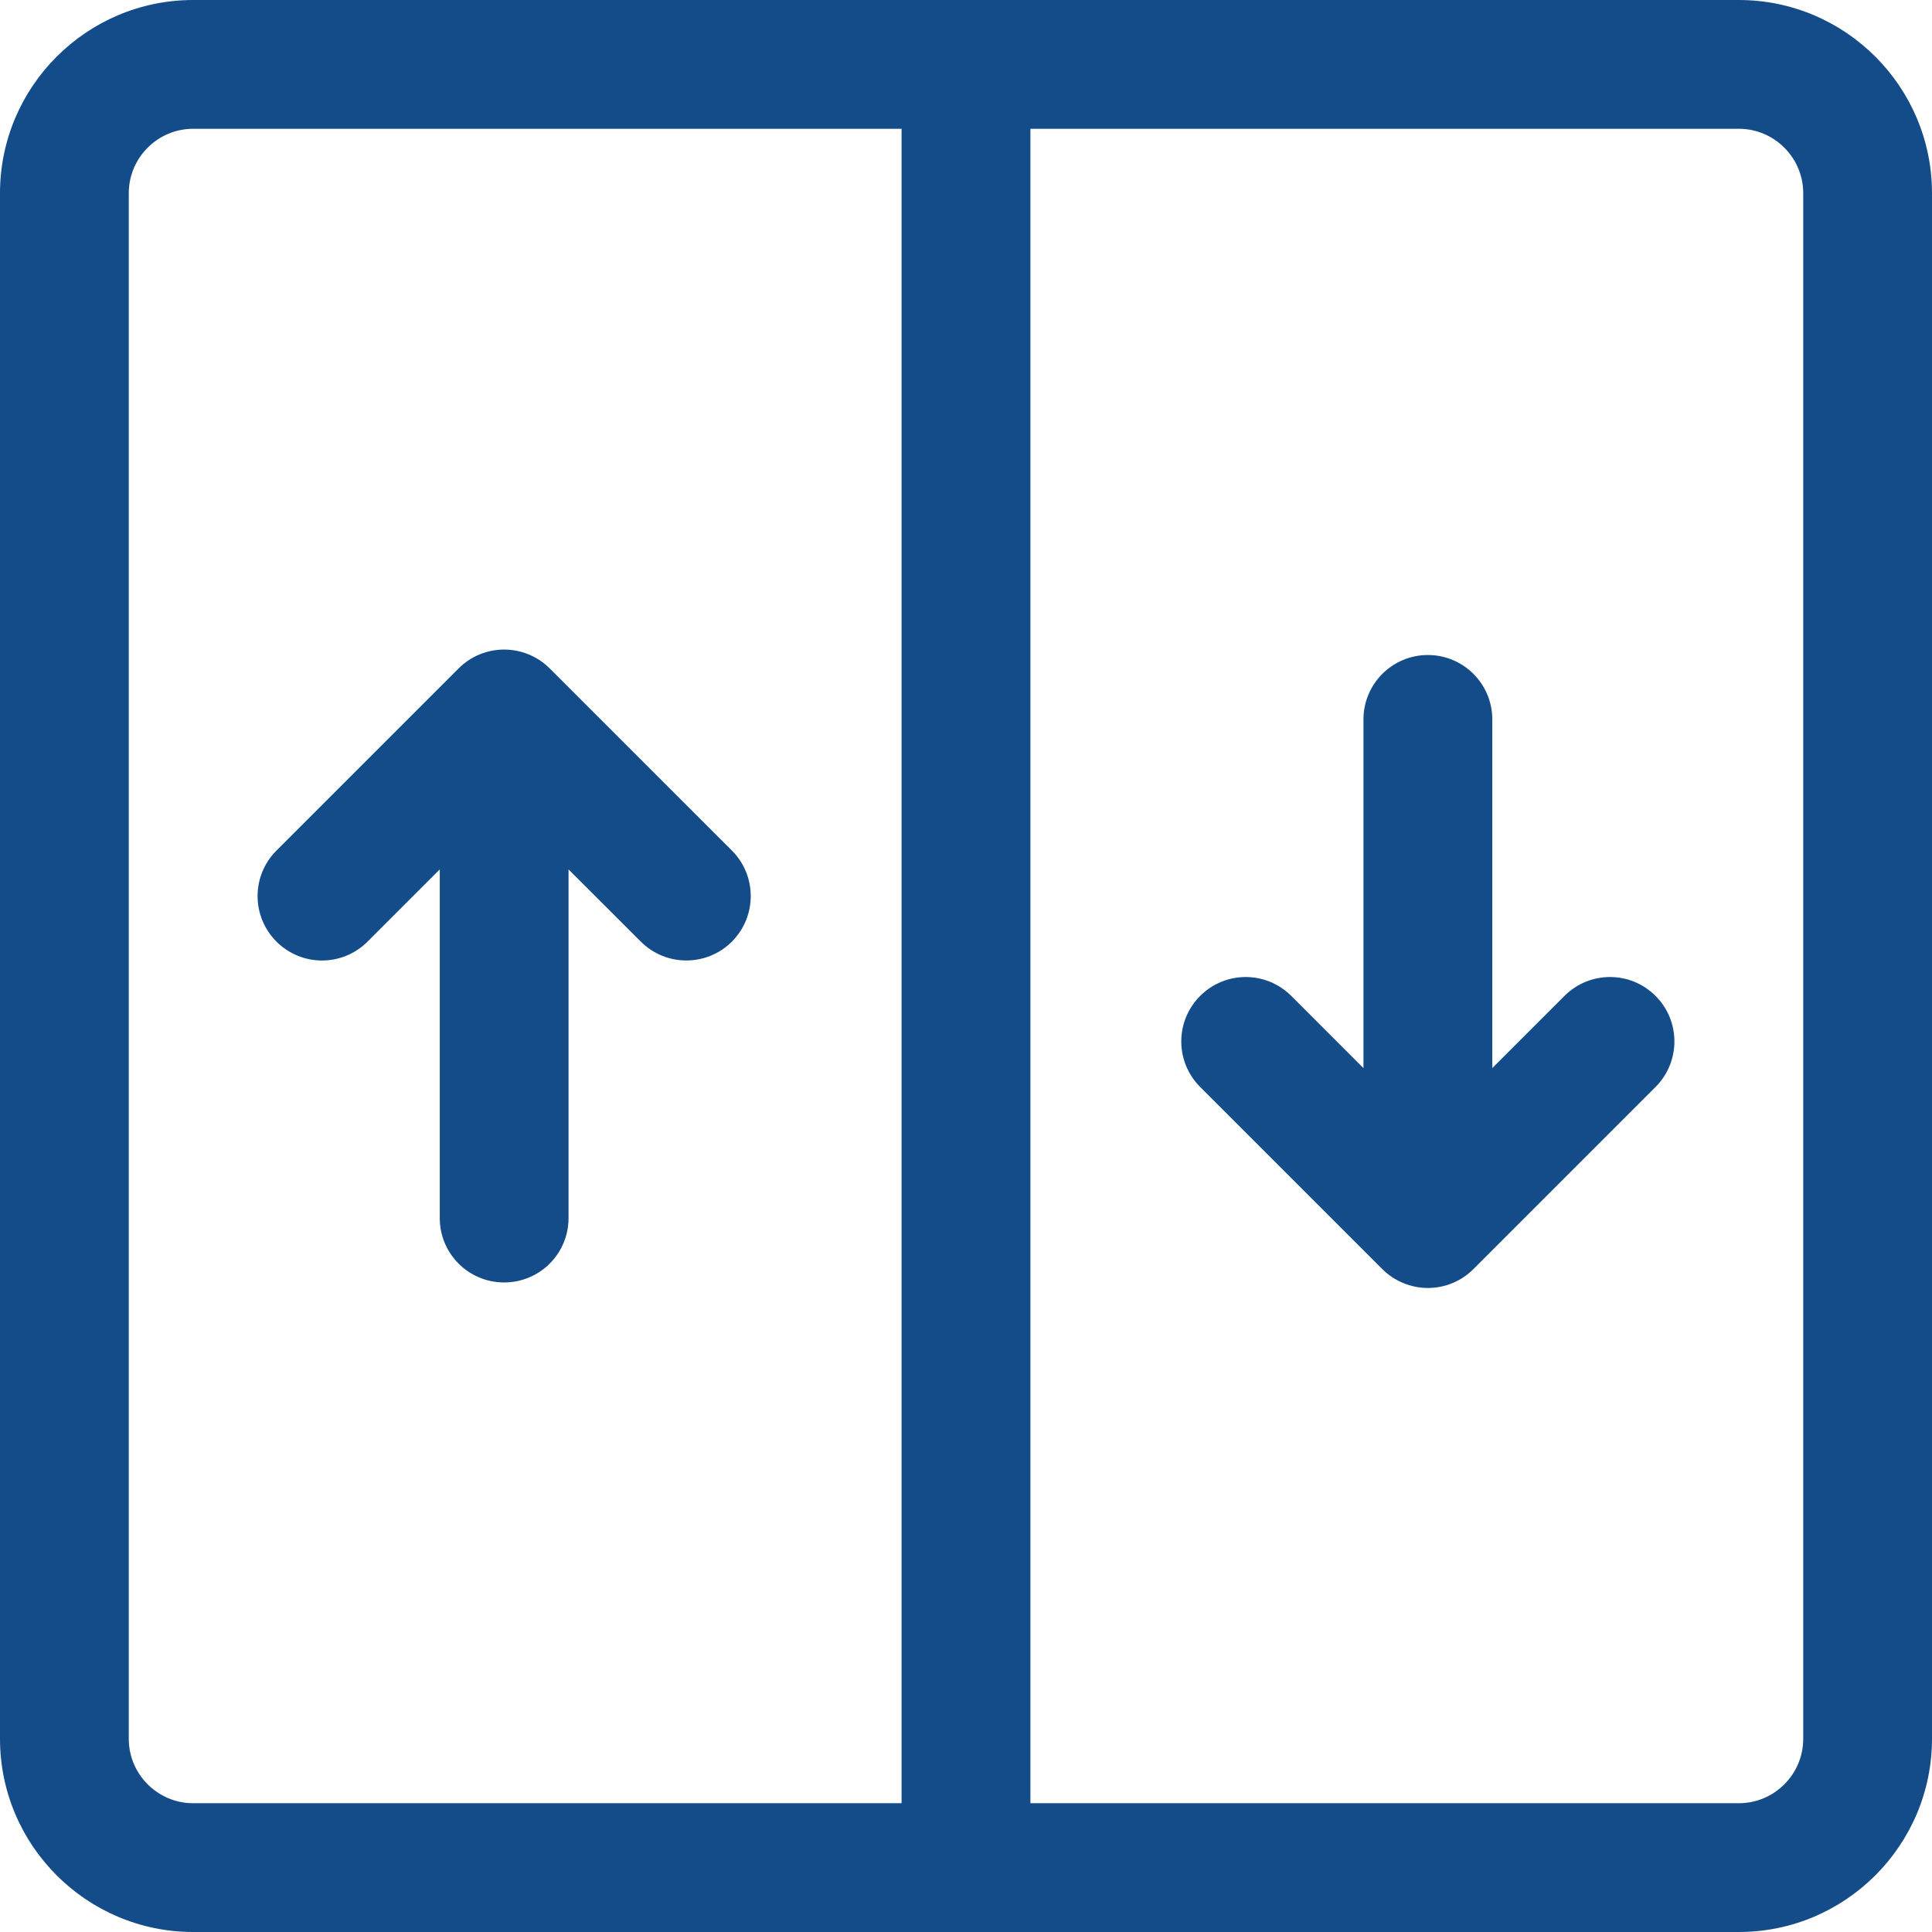
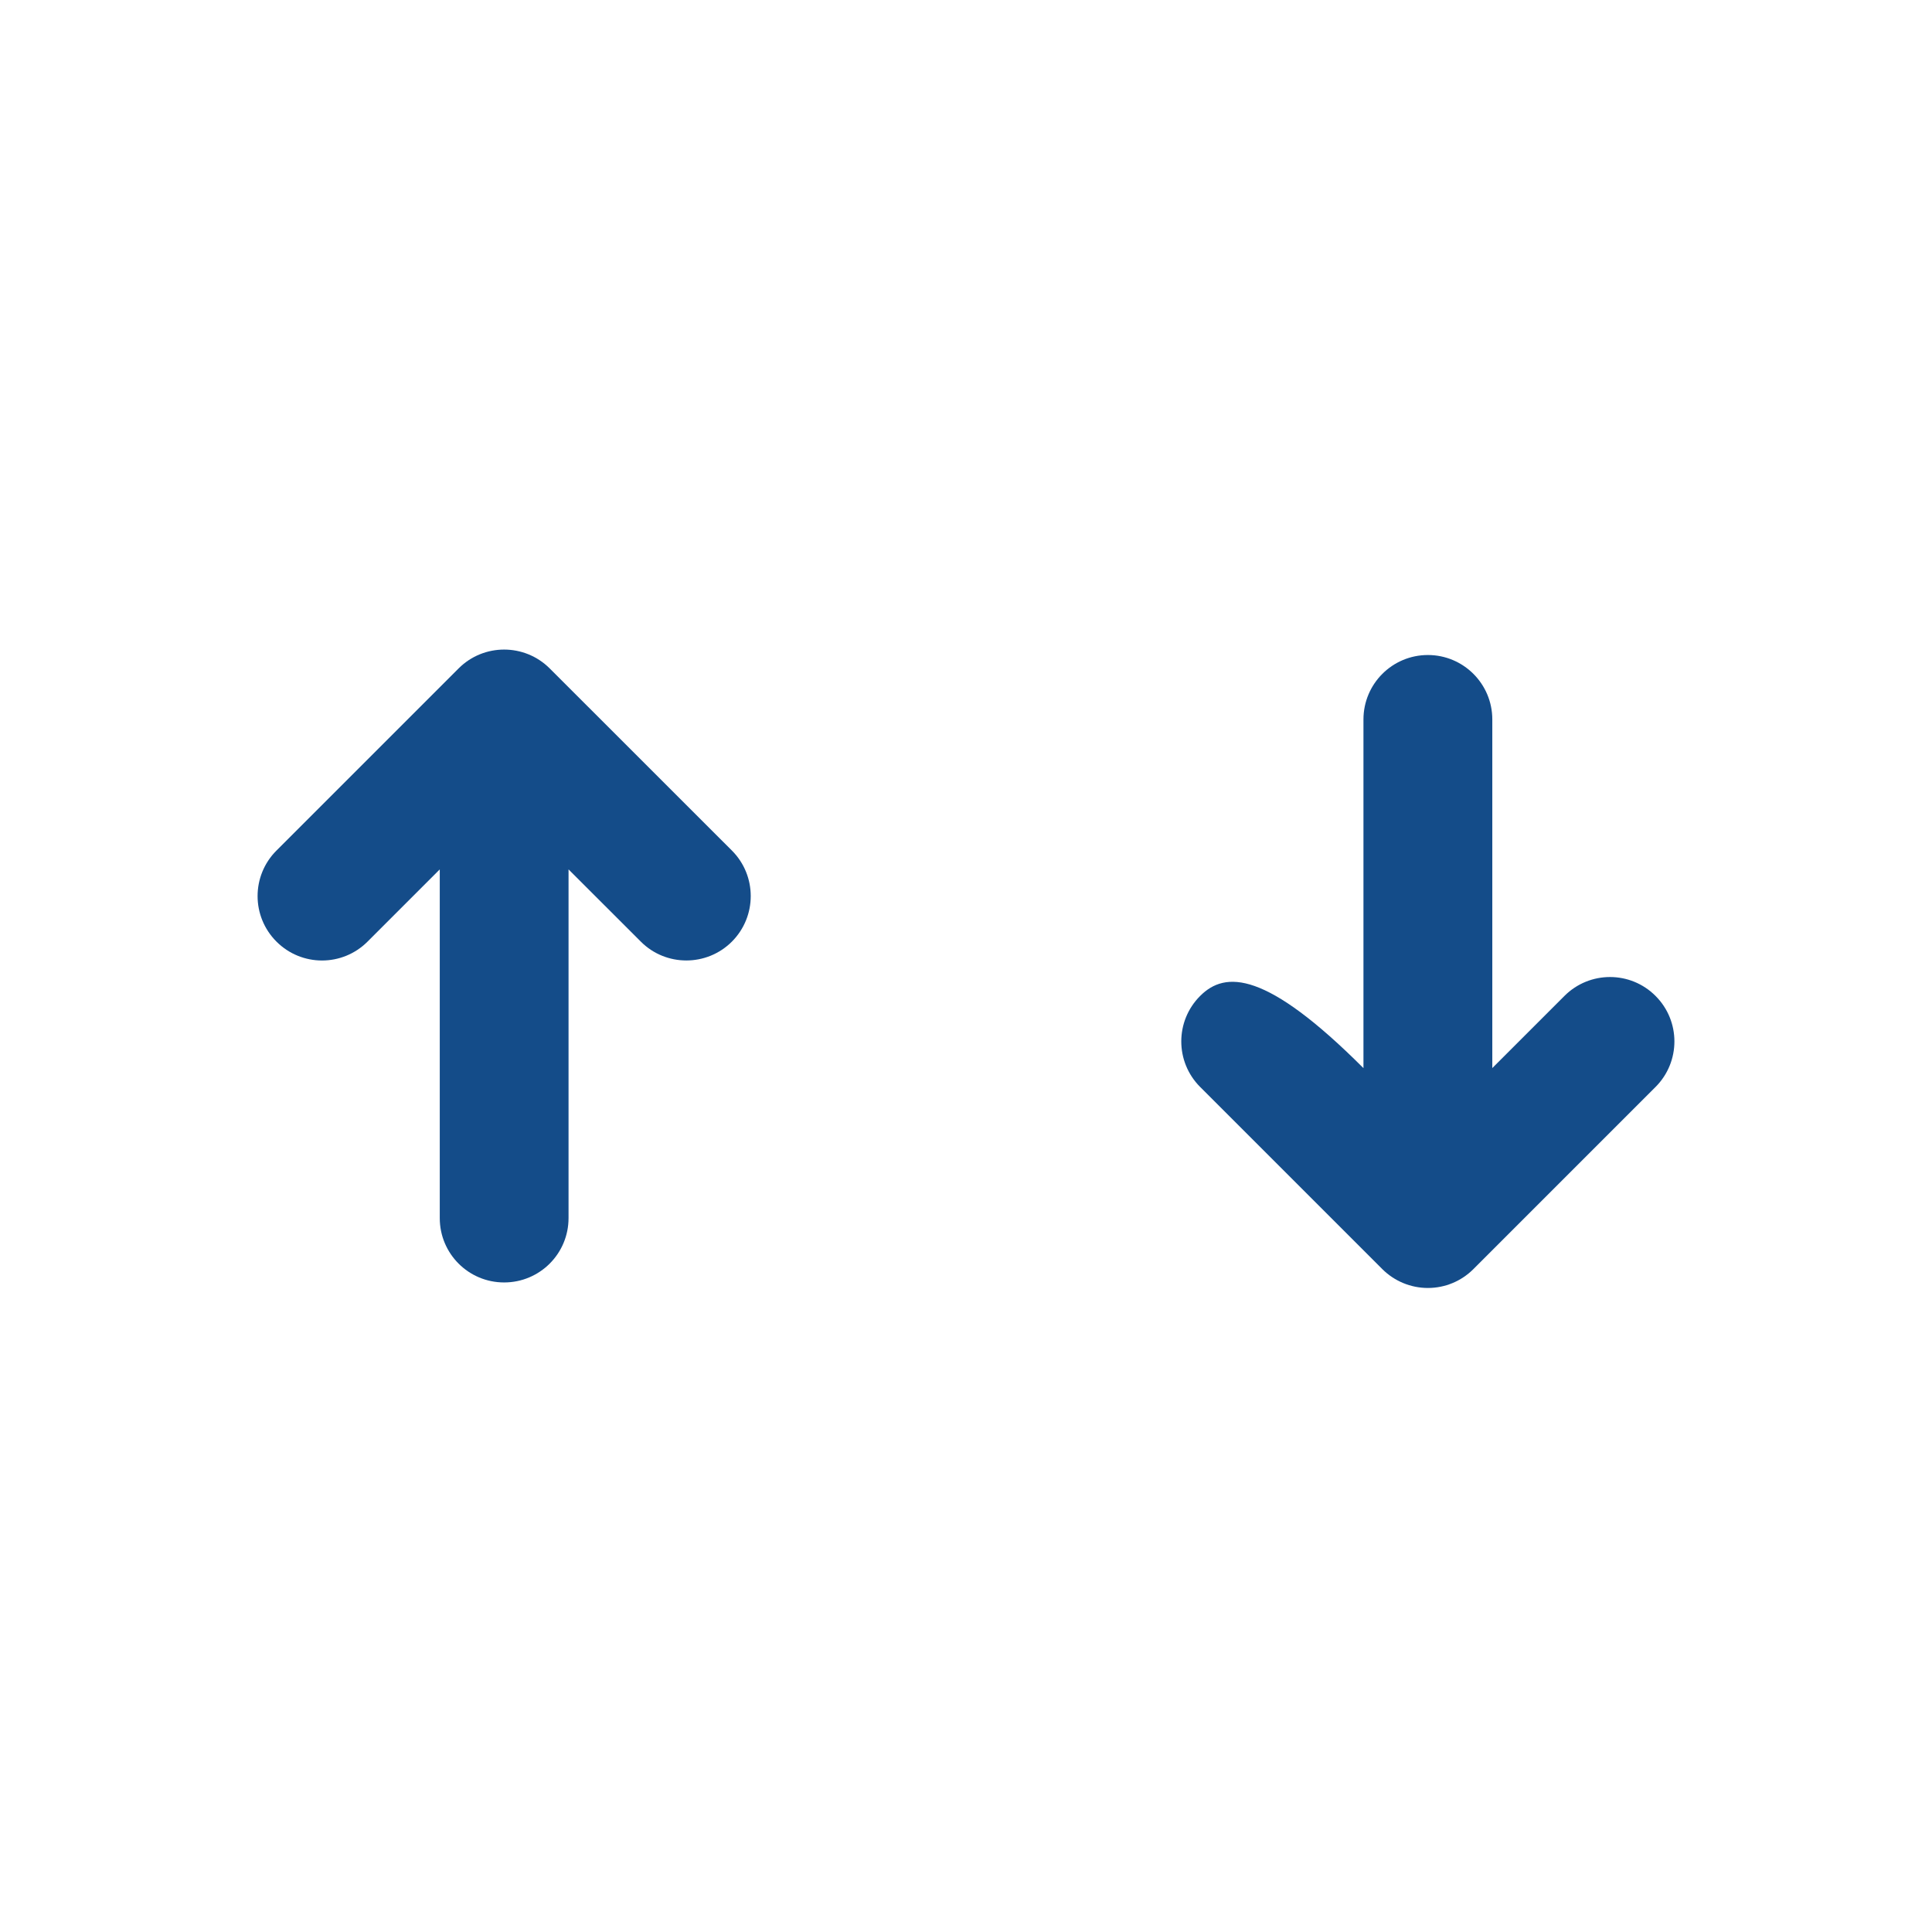
<svg xmlns="http://www.w3.org/2000/svg" width="29" height="29" viewBox="0 0 29 29" fill="none">
-   <path d="M26.1 0H2.9C1.301 0 0 1.301 0 2.9V26.1C0 27.699 1.301 29 2.9 29H26.1C27.699 29 29 27.699 29 26.1V2.9C29 1.301 27.699 0 26.1 0ZM1.933 26.1V2.9C1.933 2.367 2.367 1.933 2.9 1.933H13.533V27.067H2.9C2.367 27.067 1.933 26.633 1.933 26.1ZM27.067 26.1C27.067 26.633 26.633 27.067 26.1 27.067H15.467V1.933H26.1C26.633 1.933 27.067 2.367 27.067 2.9V26.1Z" fill="#144C89" />
  <path d="M10.986 12.767L8.251 10.033C7.873 9.656 7.261 9.656 6.884 10.033L4.15 12.767C3.772 13.145 3.772 13.756 4.15 14.134C4.528 14.512 5.139 14.512 5.517 14.134L6.601 13.05V18.284C6.601 18.818 7.033 19.25 7.567 19.25C8.102 19.25 8.534 18.818 8.534 18.284V13.05L9.619 14.134C9.807 14.323 10.055 14.417 10.302 14.417C10.549 14.417 10.797 14.323 10.986 14.134C11.363 13.756 11.363 13.144 10.986 12.767Z" fill="#144C89" />
-   <path d="M23.483 14.949L22.4 16.032V10.799C22.4 10.265 21.967 9.832 21.433 9.832C20.899 9.832 20.466 10.265 20.466 10.799V16.033L19.382 14.949C19.004 14.571 18.392 14.571 18.015 14.949C17.637 15.326 17.637 15.938 18.015 16.316L20.749 19.05C20.931 19.231 21.177 19.333 21.433 19.333C21.69 19.333 21.935 19.231 22.116 19.05L24.85 16.316C25.228 15.938 25.228 15.326 24.85 14.949C24.473 14.571 23.861 14.571 23.483 14.949Z" fill="#144C89" />
+   <path d="M23.483 14.949L22.4 16.032V10.799C22.4 10.265 21.967 9.832 21.433 9.832C20.899 9.832 20.466 10.265 20.466 10.799V16.033C19.004 14.571 18.392 14.571 18.015 14.949C17.637 15.326 17.637 15.938 18.015 16.316L20.749 19.05C20.931 19.231 21.177 19.333 21.433 19.333C21.69 19.333 21.935 19.231 22.116 19.05L24.85 16.316C25.228 15.938 25.228 15.326 24.85 14.949C24.473 14.571 23.861 14.571 23.483 14.949Z" fill="#144C89" />
</svg>